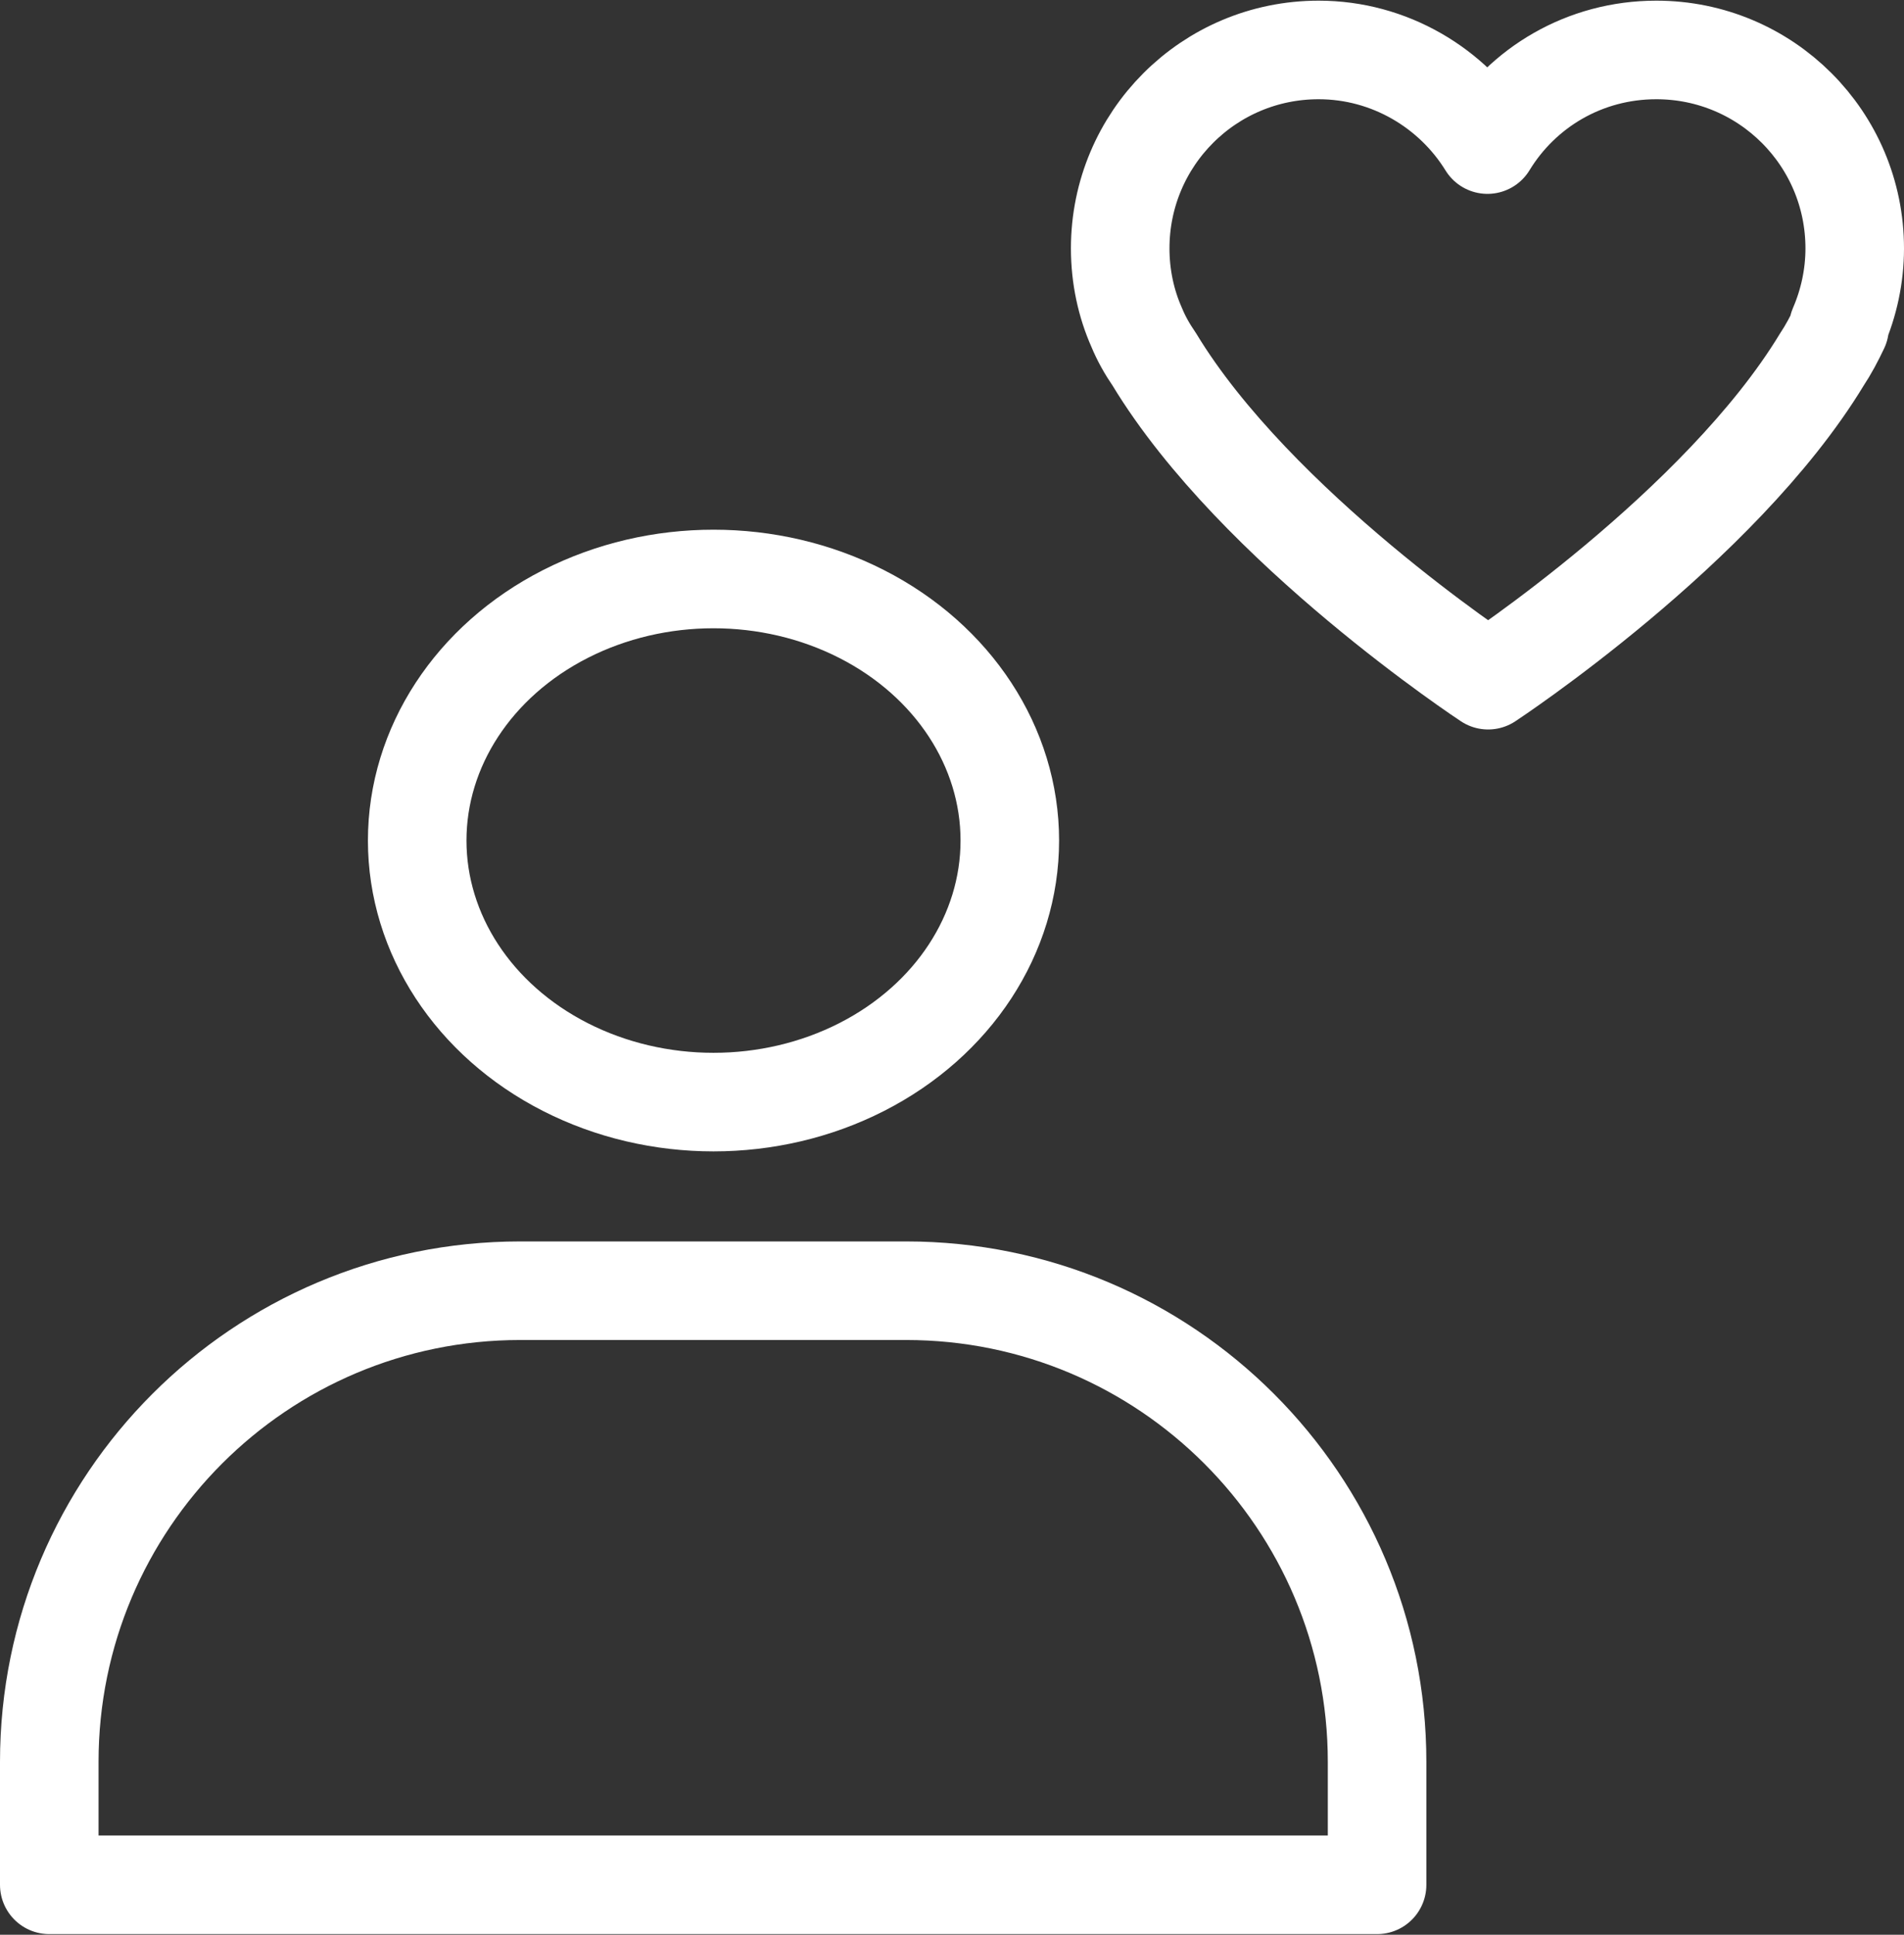
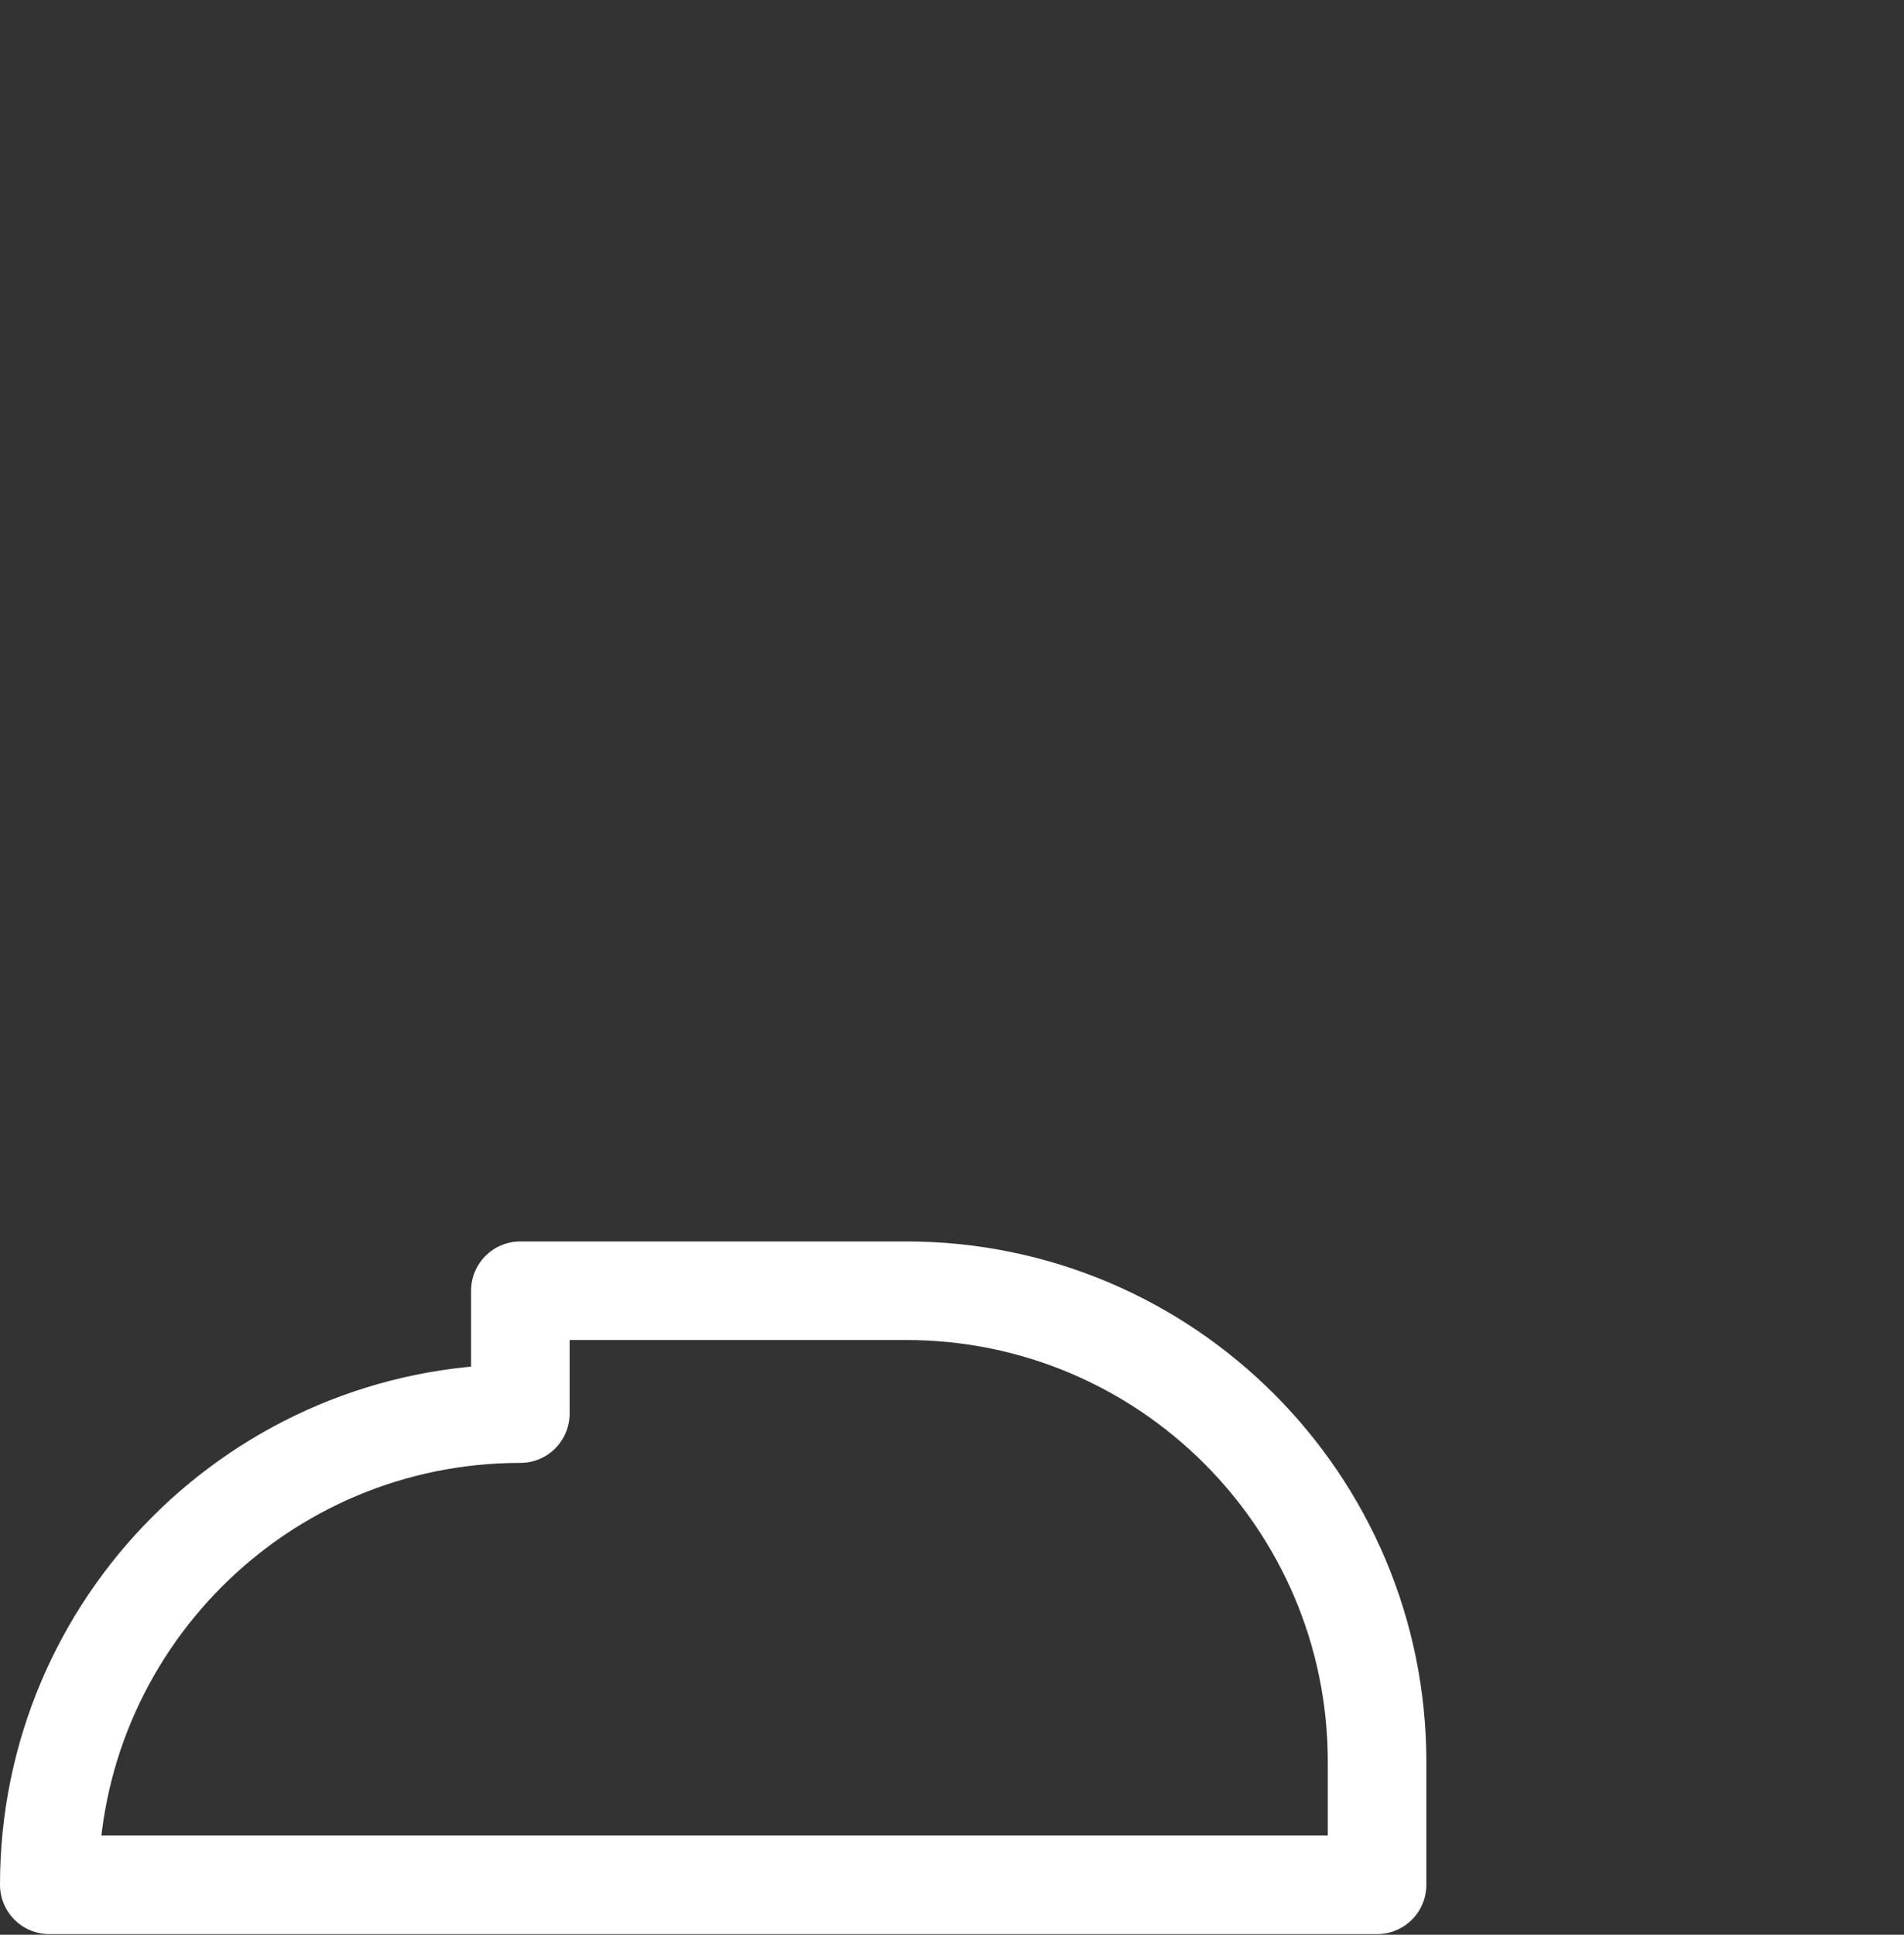
<svg xmlns="http://www.w3.org/2000/svg" id="a" data-name="レイヤー 2" width="28.98" height="29.44" viewBox="0 0 28.98 29.44">
  <rect x="0" y="0" width="28.98" height="29.44" fill="#333333" stroke="none" />
  <g>
-     <ellipse cx="10.86" cy="12.79" rx="4.51" ry="3.98" fill="none" stroke="#fff" stroke-linecap="round" stroke-linejoin="round" stroke-width="1.5" />
-     <path d="M7.92,19.64h5.87c3.96,0,7.17,3.21,7.17,7.17v1.87H.75v-1.87c0-3.96,3.21-7.17,7.17-7.17Z" fill="none" stroke="#fff" stroke-linecap="round" stroke-linejoin="round" stroke-width="1.5" />
+     <path d="M7.92,19.64h5.87c3.96,0,7.17,3.21,7.17,7.17v1.87H.75c0-3.96,3.21-7.17,7.17-7.17Z" fill="none" stroke="#fff" stroke-linecap="round" stroke-linejoin="round" stroke-width="1.5" />
  </g>
-   <path d="M27.98,4.98h0c.16-.37,.25-.78,.25-1.2,0-1.67-1.35-3.02-3.02-3.02-1.09,0-2.04,.57-2.57,1.44h0s0,0,0,0h0s0,0,0,0c-.53-.86-1.49-1.44-2.57-1.44-1.67,0-3.02,1.35-3.02,3.02,0,.43,.09,.84,.25,1.2h0s0,0,0,0c.07,.17,.16,.33,.27,.49,1.55,2.56,5.08,4.88,5.08,4.88,0,0,3.53-2.32,5.08-4.88,.1-.15,.19-.32,.27-.49,0,0,0,0,0,0Z" fill="none" stroke="#fff" stroke-linecap="round" stroke-linejoin="round" stroke-width="1.5" />
</svg>